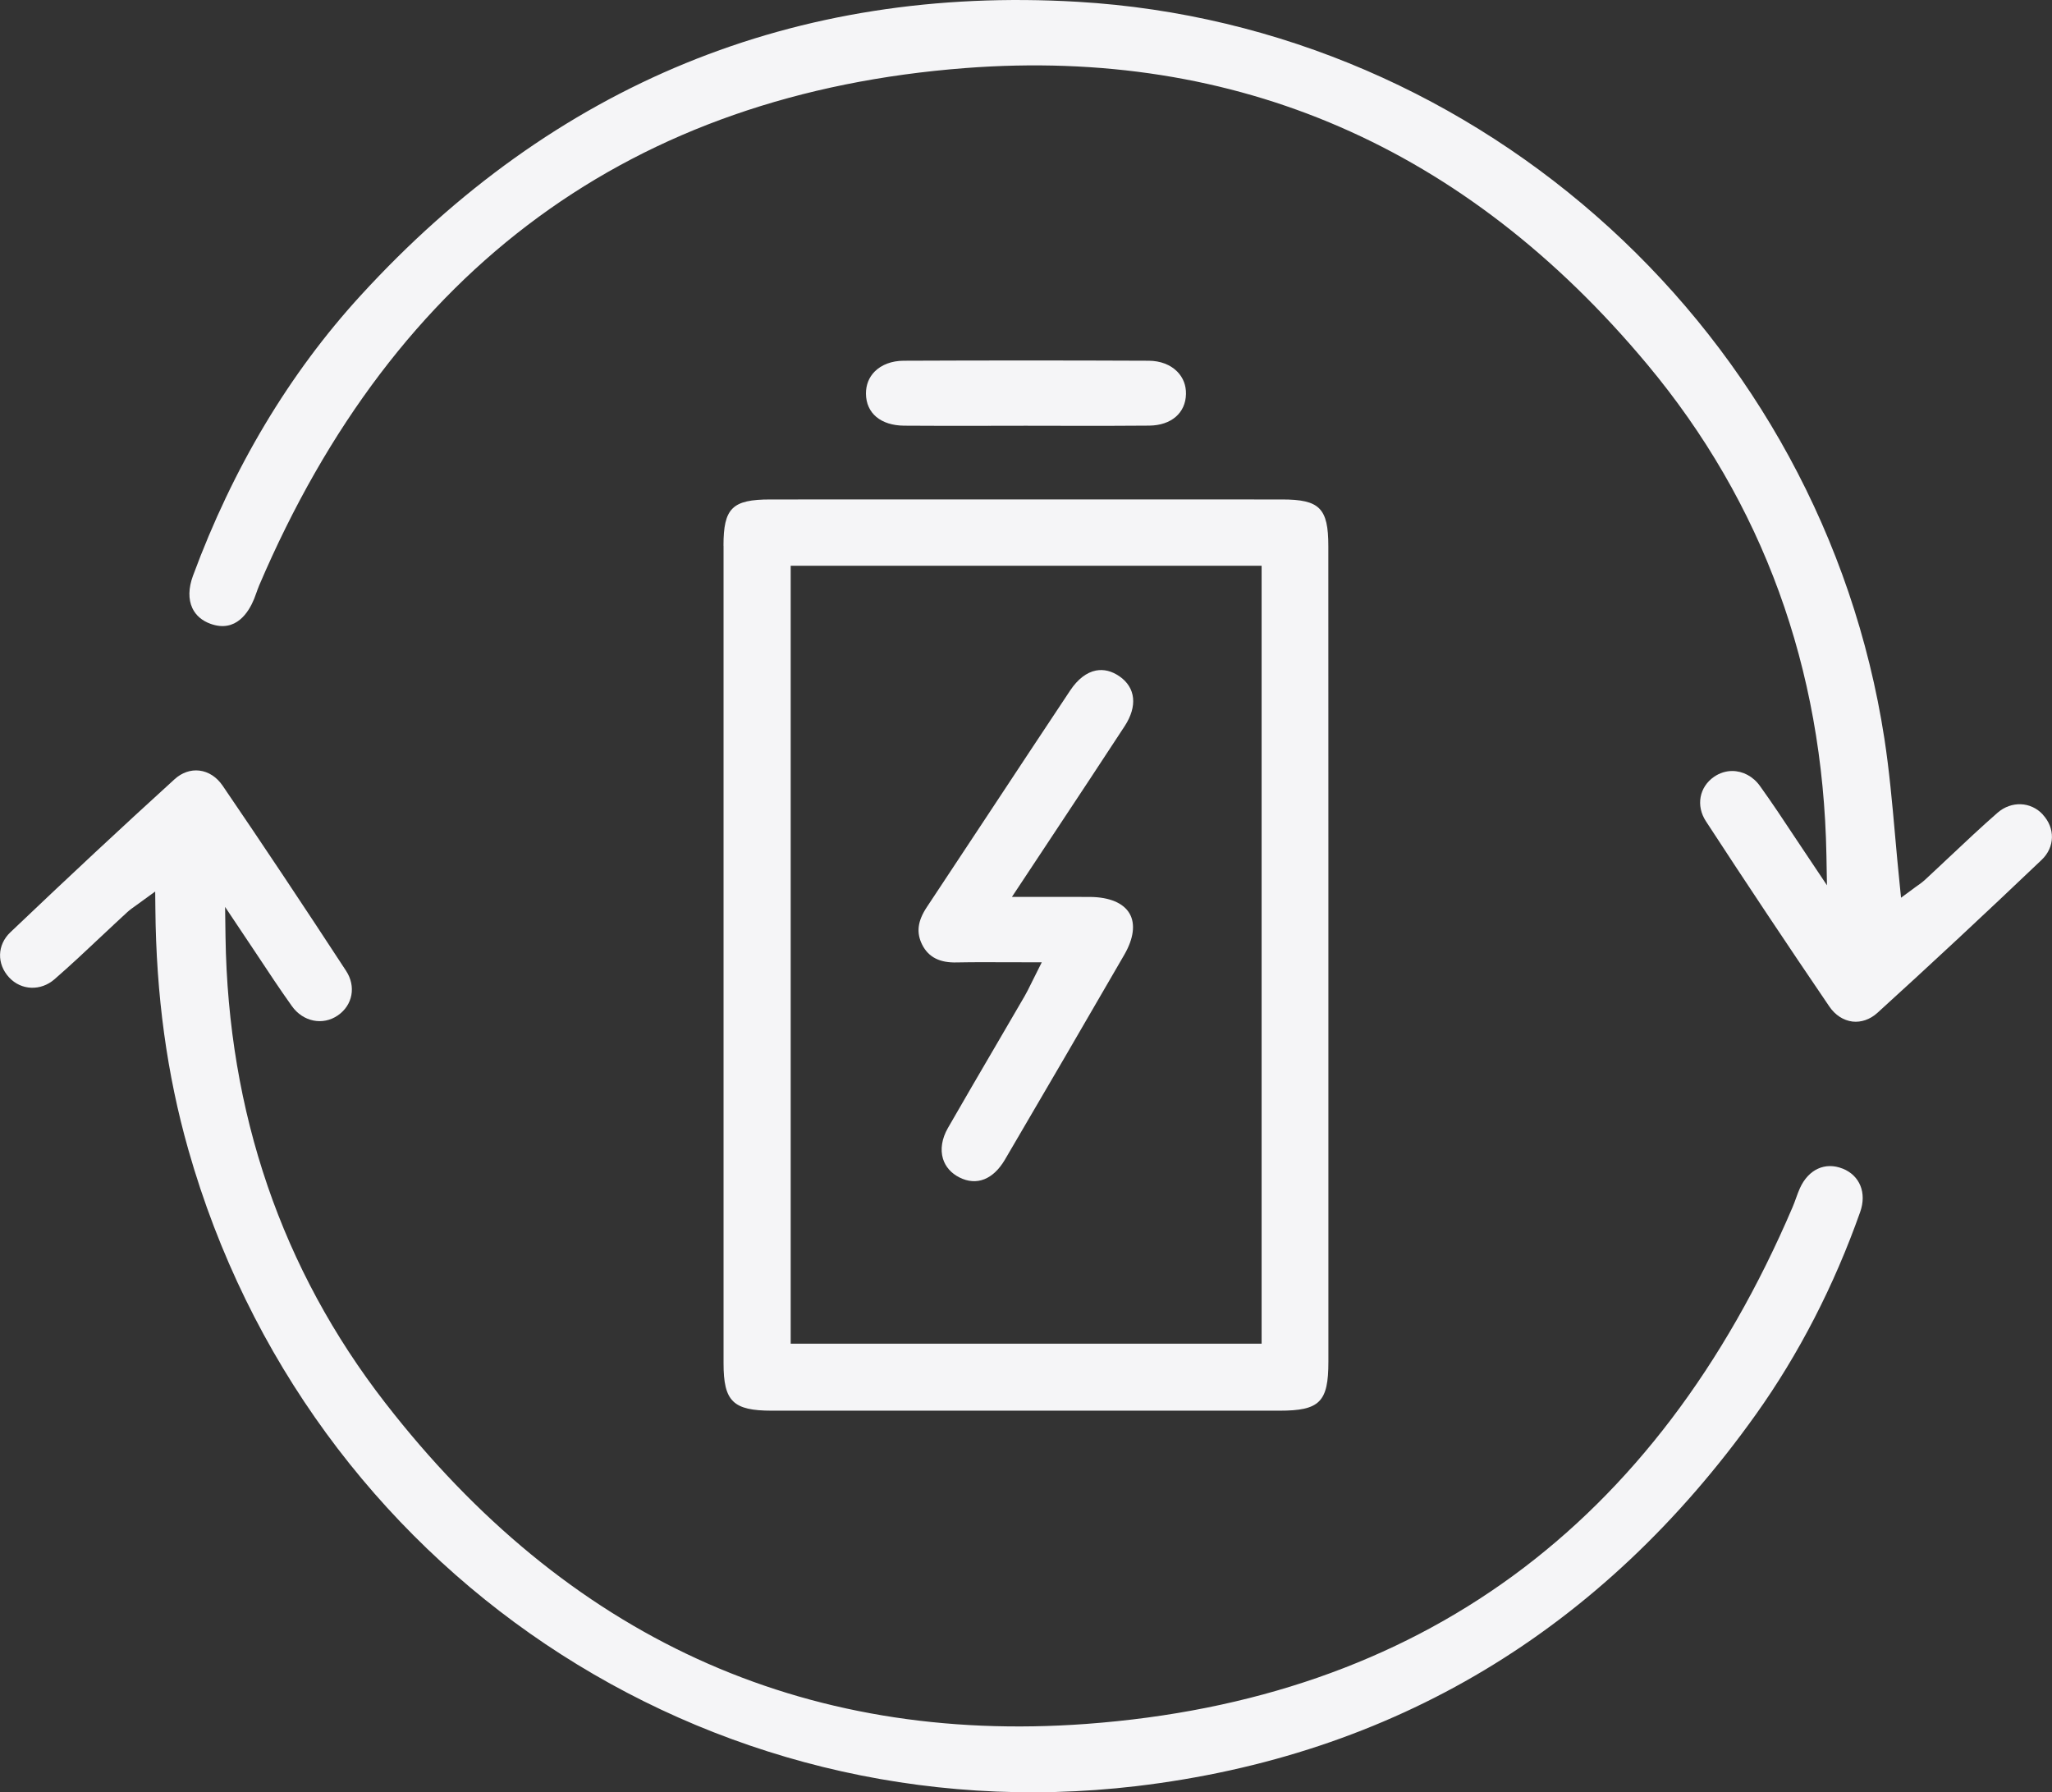
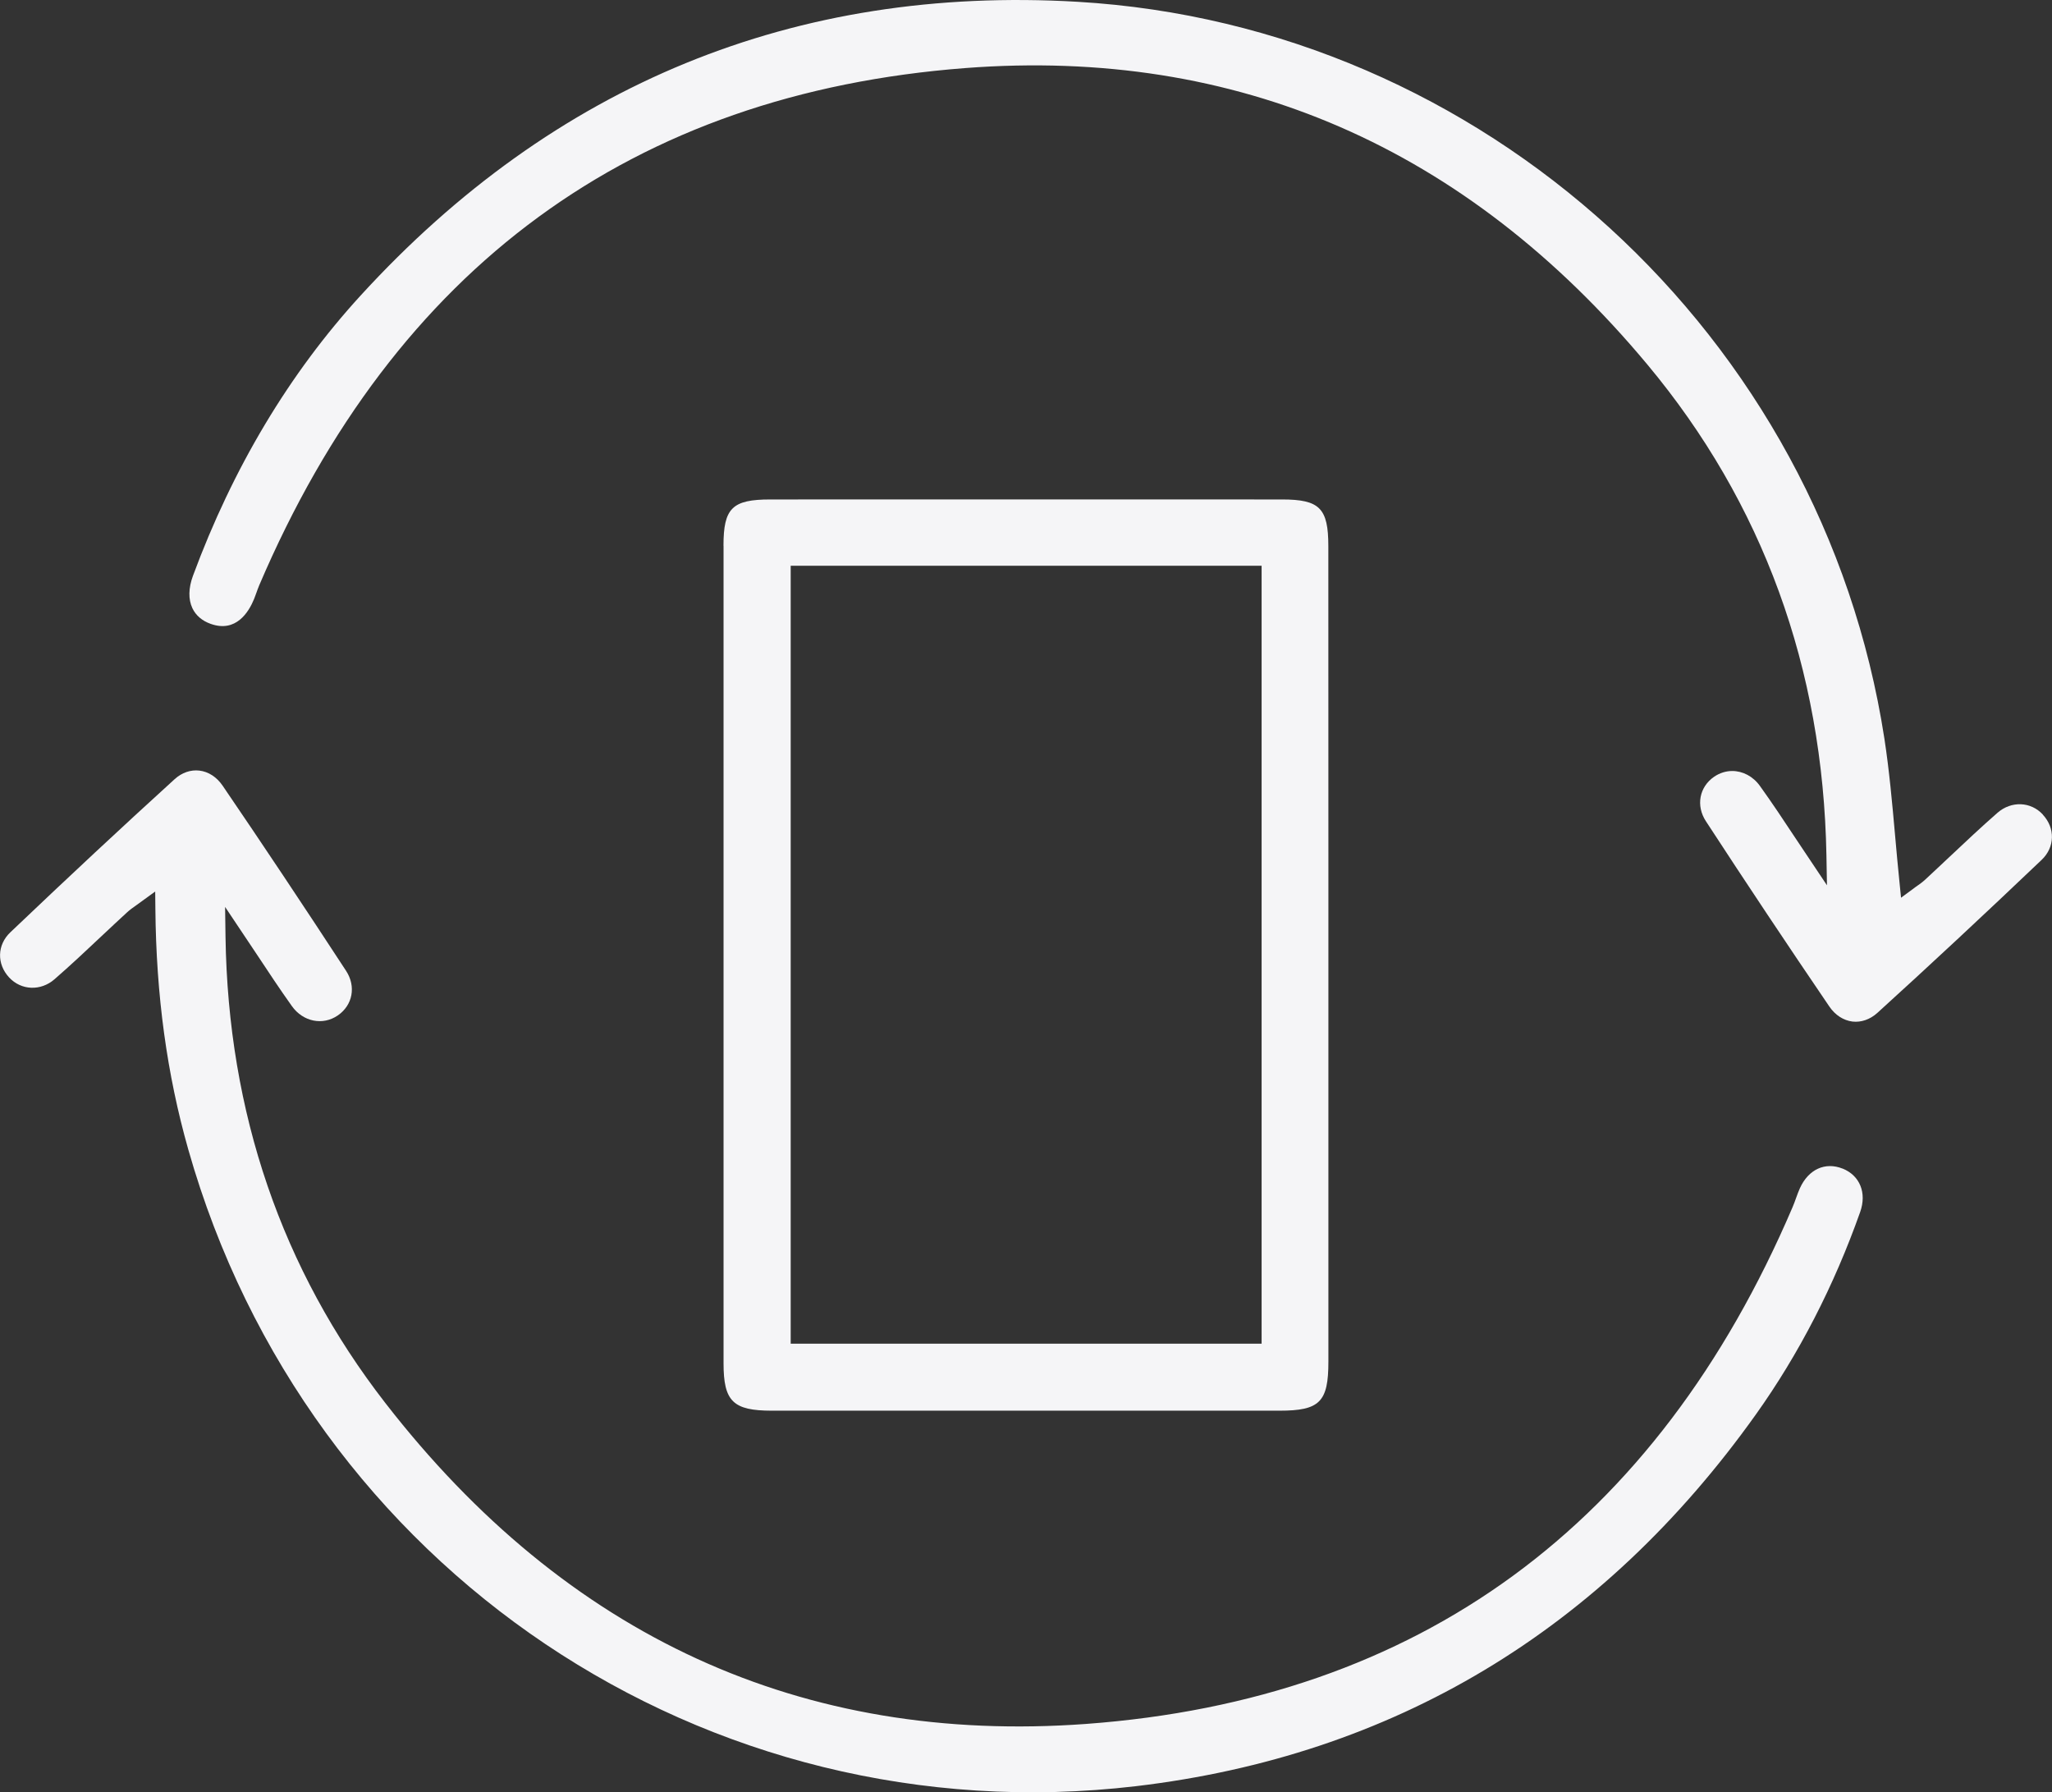
<svg xmlns="http://www.w3.org/2000/svg" id="Layer_1" data-name="Layer 1" viewBox="0 0 34.35 30">
  <rect x="0" y="0" width="34.35" height="30" fill="#333333" stroke="none" />
  <defs>
    <style> .cls-1 { fill: #f5f5f7; stroke-width: 0px; } </style>
  </defs>
  <path class="cls-1" d="m34.197,13.634c-.202-.219-.528-.231-.759-.03-.272.238-.535.485-.798.733-.139.13-.277.261-.417.39-.048.044-.102.082-.149.114l-.251.185-.026-.258c-.027-.26-.05-.519-.073-.776-.05-.563-.098-1.094-.18-1.631C30.502,5.613,24.822.428,18.038.03,13.313-.247,9.274,1.407,6.037,4.946c-1.195,1.306-2.139,2.885-2.807,4.692-.076.206-.079.393-.01.541.057.121.162.212.306.263.425.152.638-.197.728-.418.012-.031.023-.063.035-.094.016-.045.032-.09.051-.135C6.612,4.478,10.589,1.565,16.162,1.139c4.54-.346,8.379,1.323,11.415,4.963,1.931,2.315,2.94,5.079,2.997,8.215l.009.501-.53-.793c-.193-.292-.386-.583-.59-.867-.117-.165-.291-.253-.466-.253-.104,0-.209.032-.303.096-.249.172-.307.485-.138.744.676,1.037,1.371,2.08,2.066,3.101.098.145.237.234.389.253.143.016.292-.034.413-.143.883-.802,1.783-1.64,2.753-2.564.222-.211.23-.53.019-.757Z" />
  <path class="cls-1" d="m30.844,19.56c-.291-.116-.571.012-.714.328-.024.052-.043.107-.063.161-.019.053-.038.106-.06.157-2.279,5.329-6.257,8.239-11.825,8.649-4.75.348-8.697-1.459-11.735-5.376-1.73-2.23-2.629-4.855-2.672-7.8l-.007-.499.526.787c.194.293.388.587.592.873.187.263.518.329.769.156.25-.172.308-.486.139-.745-.705-1.079-1.4-2.122-2.067-3.1-.099-.145-.237-.235-.39-.253-.145-.017-.292.034-.412.142-.871.792-1.771,1.631-2.752,2.565-.222.211-.23.529-.02.756.203.218.529.23.759.03.27-.235.532-.481.793-.727.141-.132.281-.264.423-.394.044-.041.094-.076.152-.117l.318-.231.003.289c.013,1.451.193,2.769.551,4.03,1.995,7.024,8.666,11.502,15.863,10.656,4.306-.509,7.798-2.602,10.378-6.222.721-1.012,1.308-2.152,1.746-3.389.113-.319-.005-.611-.295-.727Z" />
  <path class="cls-1" d="m12.112,9.134c-.001,4.562-.001,9.124,0,13.685,0,.637.159.793.809.793,2.832.001,5.665.001,8.498 0.0.673-0.0.818-.146.818-.819l0-8.519-.001-5.132c-0-.636-.145-.782-.775-.782-1.428-0-2.856-.001-4.284-.001s-2.855 0-4.283.001c-.637 0-.783.145-.783.774Zm1.124.336h7.883v13.021h-7.883v-13.021Z" />
-   <path class="cls-1" d="m16.56,7.127l.611-.001.611.001c.486.001.972.002,1.457-.003.367-.004.608-.211.614-.529.003-.145-.047-.274-.145-.374-.114-.117-.284-.182-.478-.183-1.368-.006-2.736-.006-4.104-0-.197.001-.369.065-.484.181-.097.098-.147.226-.146.371.003.327.248.532.64.535.475.004.95.003,1.423.002Z" />
-   <path class="cls-1" d="m18.739,11.32c-.129-.089-.261-.121-.391-.097-.158.03-.307.145-.432.332-.456.685-.909,1.372-1.363,2.059-.346.523-.691,1.046-1.038,1.569-.156.235-.179.429-.077.631.107.211.299.304.583.295.148-.003.296-.004.447-.004.113,0,.229.001.347.001l.624.001-.175.35c-.041.084-.075.153-.113.218l-.471.808c-.272.466-.545.931-.813,1.399-.1.175-.129.357-.082.512.041.135.137.244.276.314.288.145.566.035.762-.299.67-1.141,1.335-2.284,1.998-3.429.156-.27.188-.514.089-.687-.102-.179-.339-.278-.666-.28-.219-.001-.438-0-.675-.001l-.629 0.0.666-1.006c.419-.633.822-1.241,1.221-1.852.218-.334.185-.646-.089-.835Z" />
</svg>